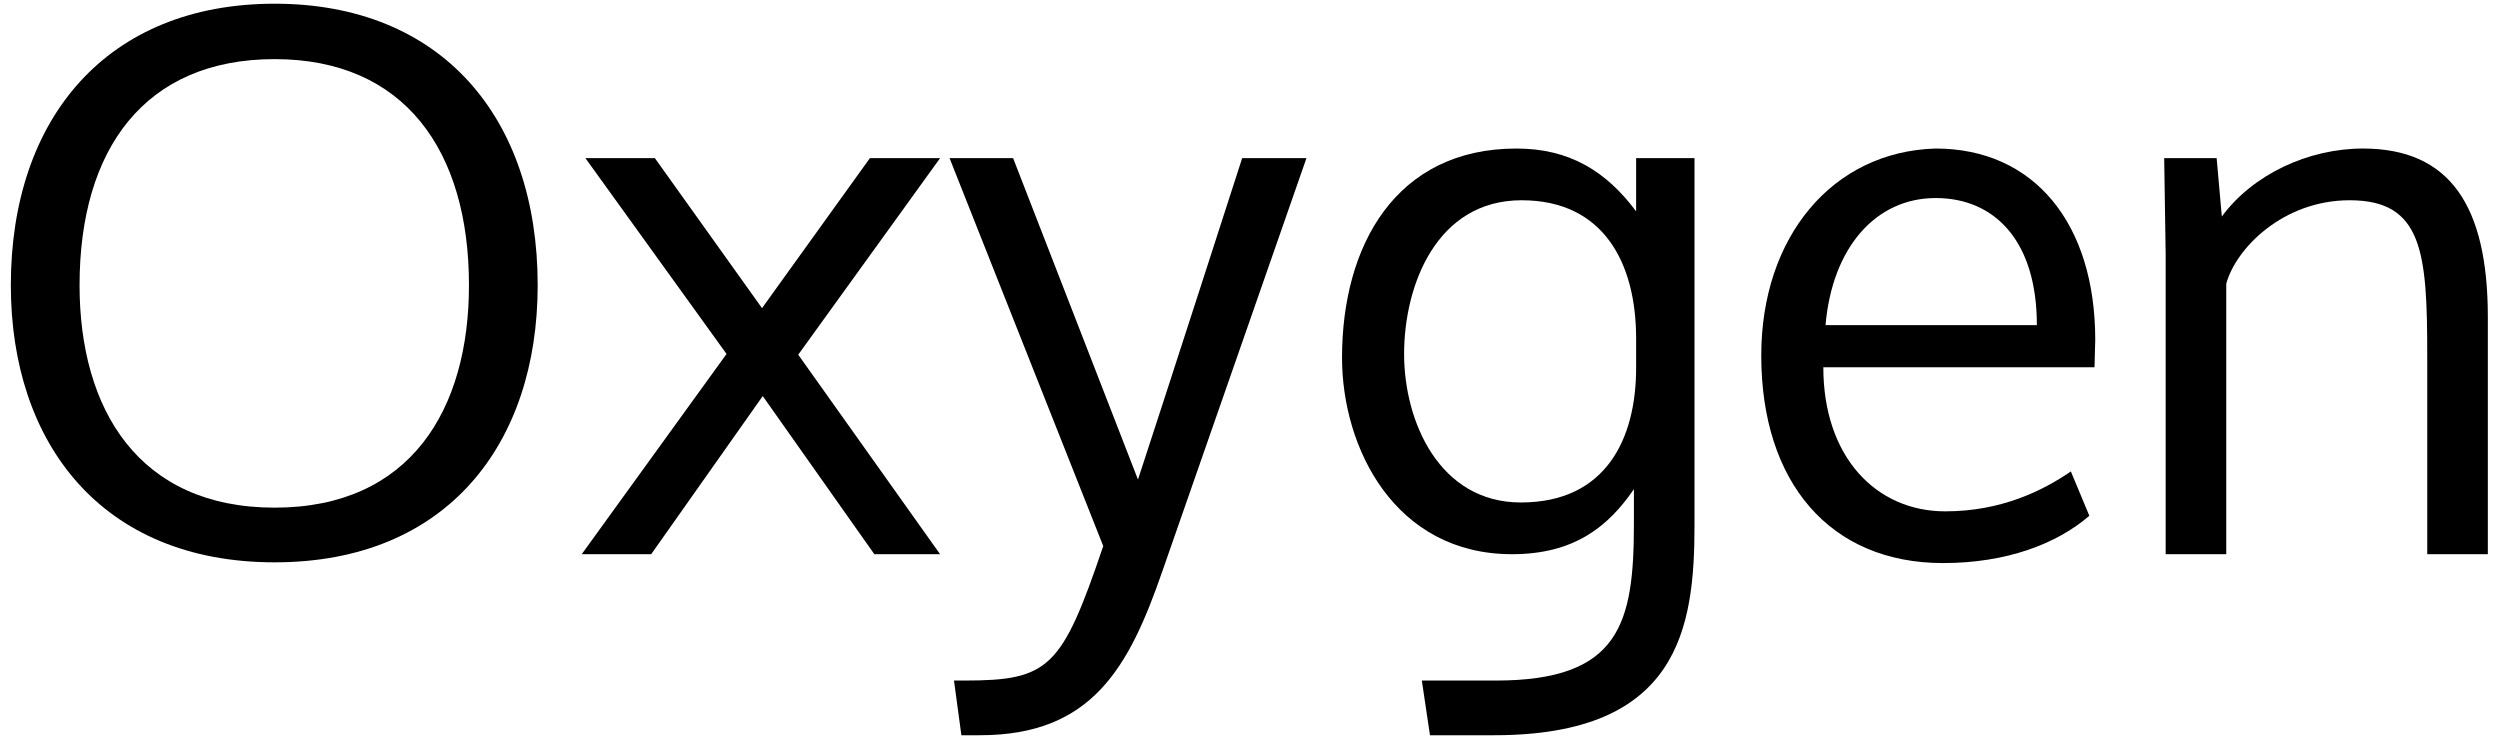
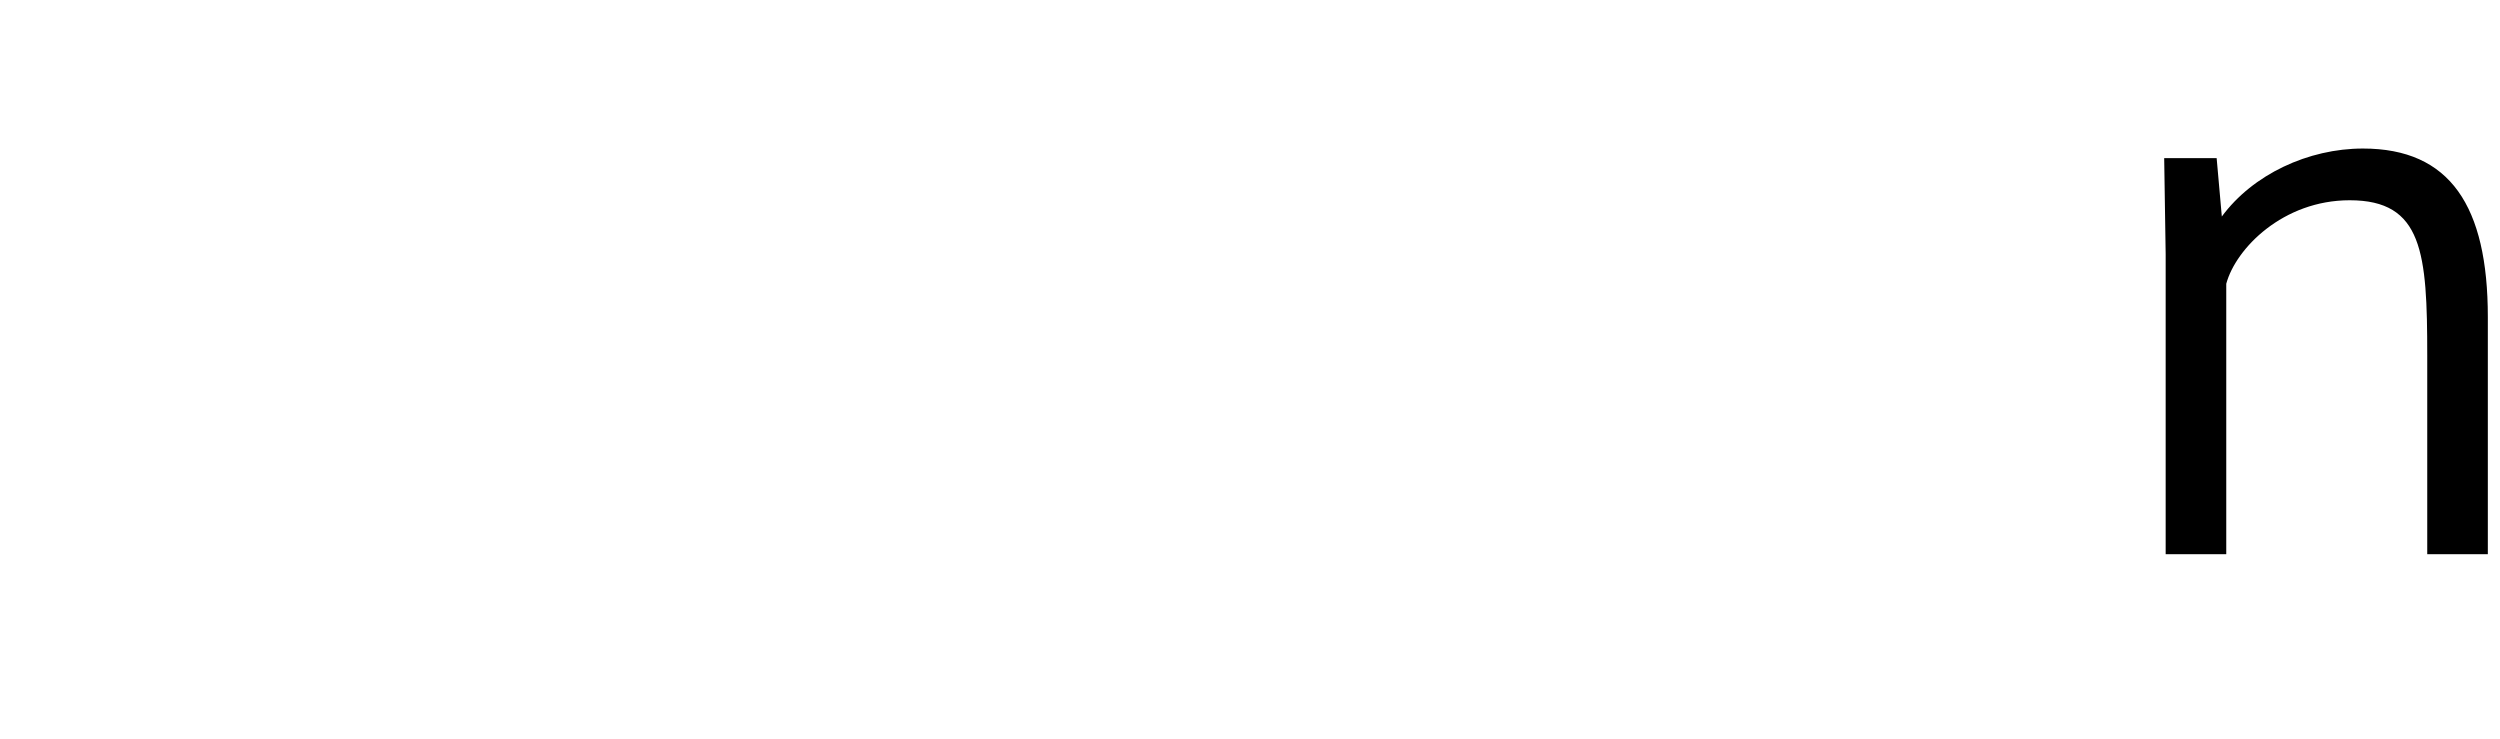
<svg xmlns="http://www.w3.org/2000/svg" width="203" height="60" viewBox="0 0 203 60" fill="none">
-   <path d="M22.3 4.801C32.86 4.801 38.08 12.241 38.08 23.161C38.08 33.241 33.34 41.221 22.3 41.221C11.26 41.221 6.46 33.241 6.46 23.161C6.46 12.121 11.74 4.801 22.3 4.801ZM22.3 45.661C36.34 45.661 43.66 36.001 43.66 23.161C43.66 9.541 35.86 0.301 22.3 0.301C8.74 0.301 0.88 9.541 0.88 23.161C0.88 36.001 8.26 45.661 22.3 45.661Z" fill="black" />
-   <path d="M70.635 12.841L61.876 25.021L53.175 12.841H47.535L58.995 28.741L47.236 45.001H52.876L61.935 32.161L70.996 45.001H76.335L64.816 28.801L76.335 12.841H70.635Z" fill="black" />
-   <path d="M82.264 12.841L92.404 38.941C94.924 31.261 100.864 12.841 100.864 12.841H106.084L94.384 46.381C91.684 54.181 88.684 59.701 79.564 59.701H78.064L77.464 55.261H78.304C85.204 55.261 86.224 54.241 89.584 44.341L77.104 12.841H82.264Z" fill="black" />
-   <path d="M116.113 59.701H121.333C136.333 59.701 137.593 51.001 137.593 42.661V12.841H132.853V17.161C130.393 13.861 127.393 12.061 123.133 12.061C113.353 12.061 108.973 19.921 108.973 29.041C108.973 36.421 113.293 45.001 122.773 45.001C127.813 45.001 130.573 42.781 132.673 39.721V42.541C132.673 50.641 131.533 55.261 121.453 55.261H115.453L116.113 59.701ZM123.493 40.801C116.893 40.801 114.013 34.261 114.013 28.741C114.013 23.161 116.653 16.261 123.553 16.261C130.213 16.261 132.853 21.361 132.853 27.481V29.881C132.853 35.641 130.393 40.801 123.493 40.801Z" fill="black" />
-   <path d="M157.774 45.721C148.594 45.721 143.014 39.181 143.014 28.861C143.014 19.261 148.774 12.301 157.174 12.061C165.154 12.061 170.134 18.121 170.134 27.601C170.134 28.081 170.074 29.281 170.074 29.821H148.054C148.054 37.081 152.314 41.521 157.954 41.521C162.514 41.521 165.874 39.841 168.154 38.281L169.654 41.881C167.014 44.161 162.934 45.721 157.774 45.721ZM148.234 26.401H165.394C165.394 19.561 161.974 16.081 157.174 16.081C152.314 16.081 148.774 20.101 148.234 26.401Z" fill="black" />
  <path d="M191.872 12.061C187.432 12.061 182.932 14.161 180.412 17.581L179.992 12.841H175.732L175.852 20.641V45.001H180.772V23.041C181.552 20.161 185.392 16.261 190.792 16.261C196.732 16.261 197.092 20.521 197.092 28.861V45.001H202.012V25.741C202.012 16.741 198.952 12.061 191.872 12.061Z" fill="black" />
</svg>